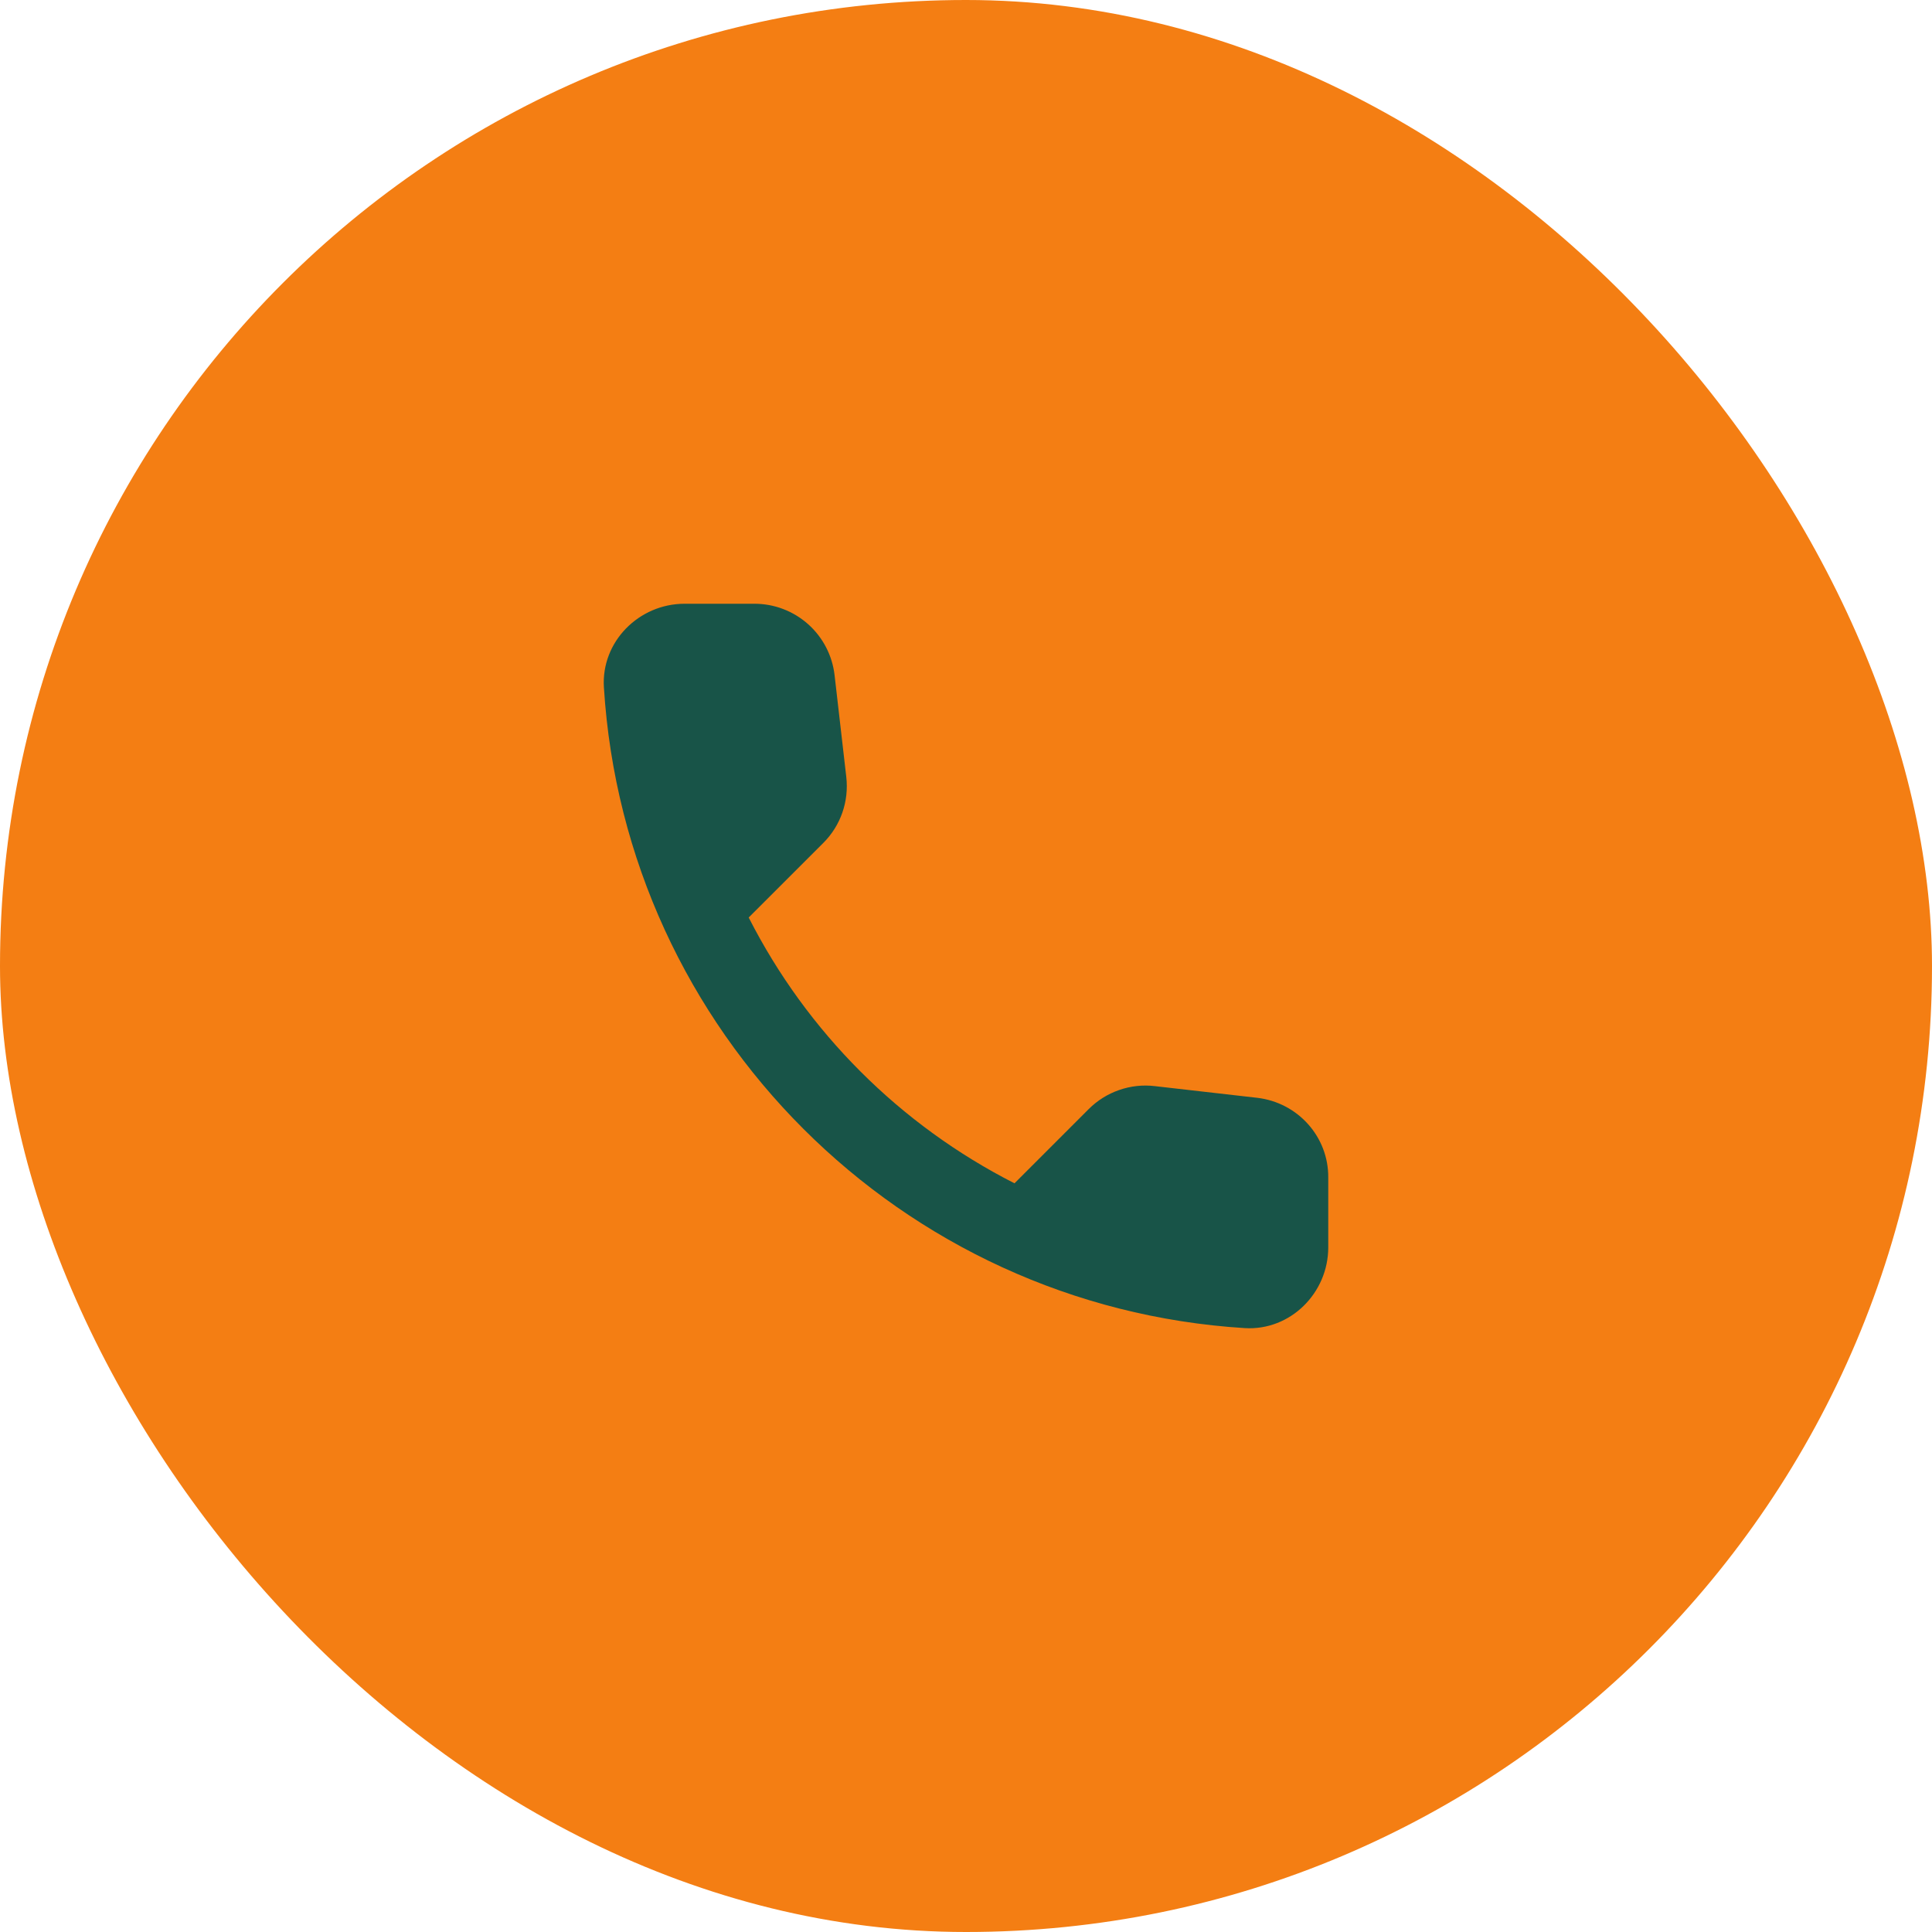
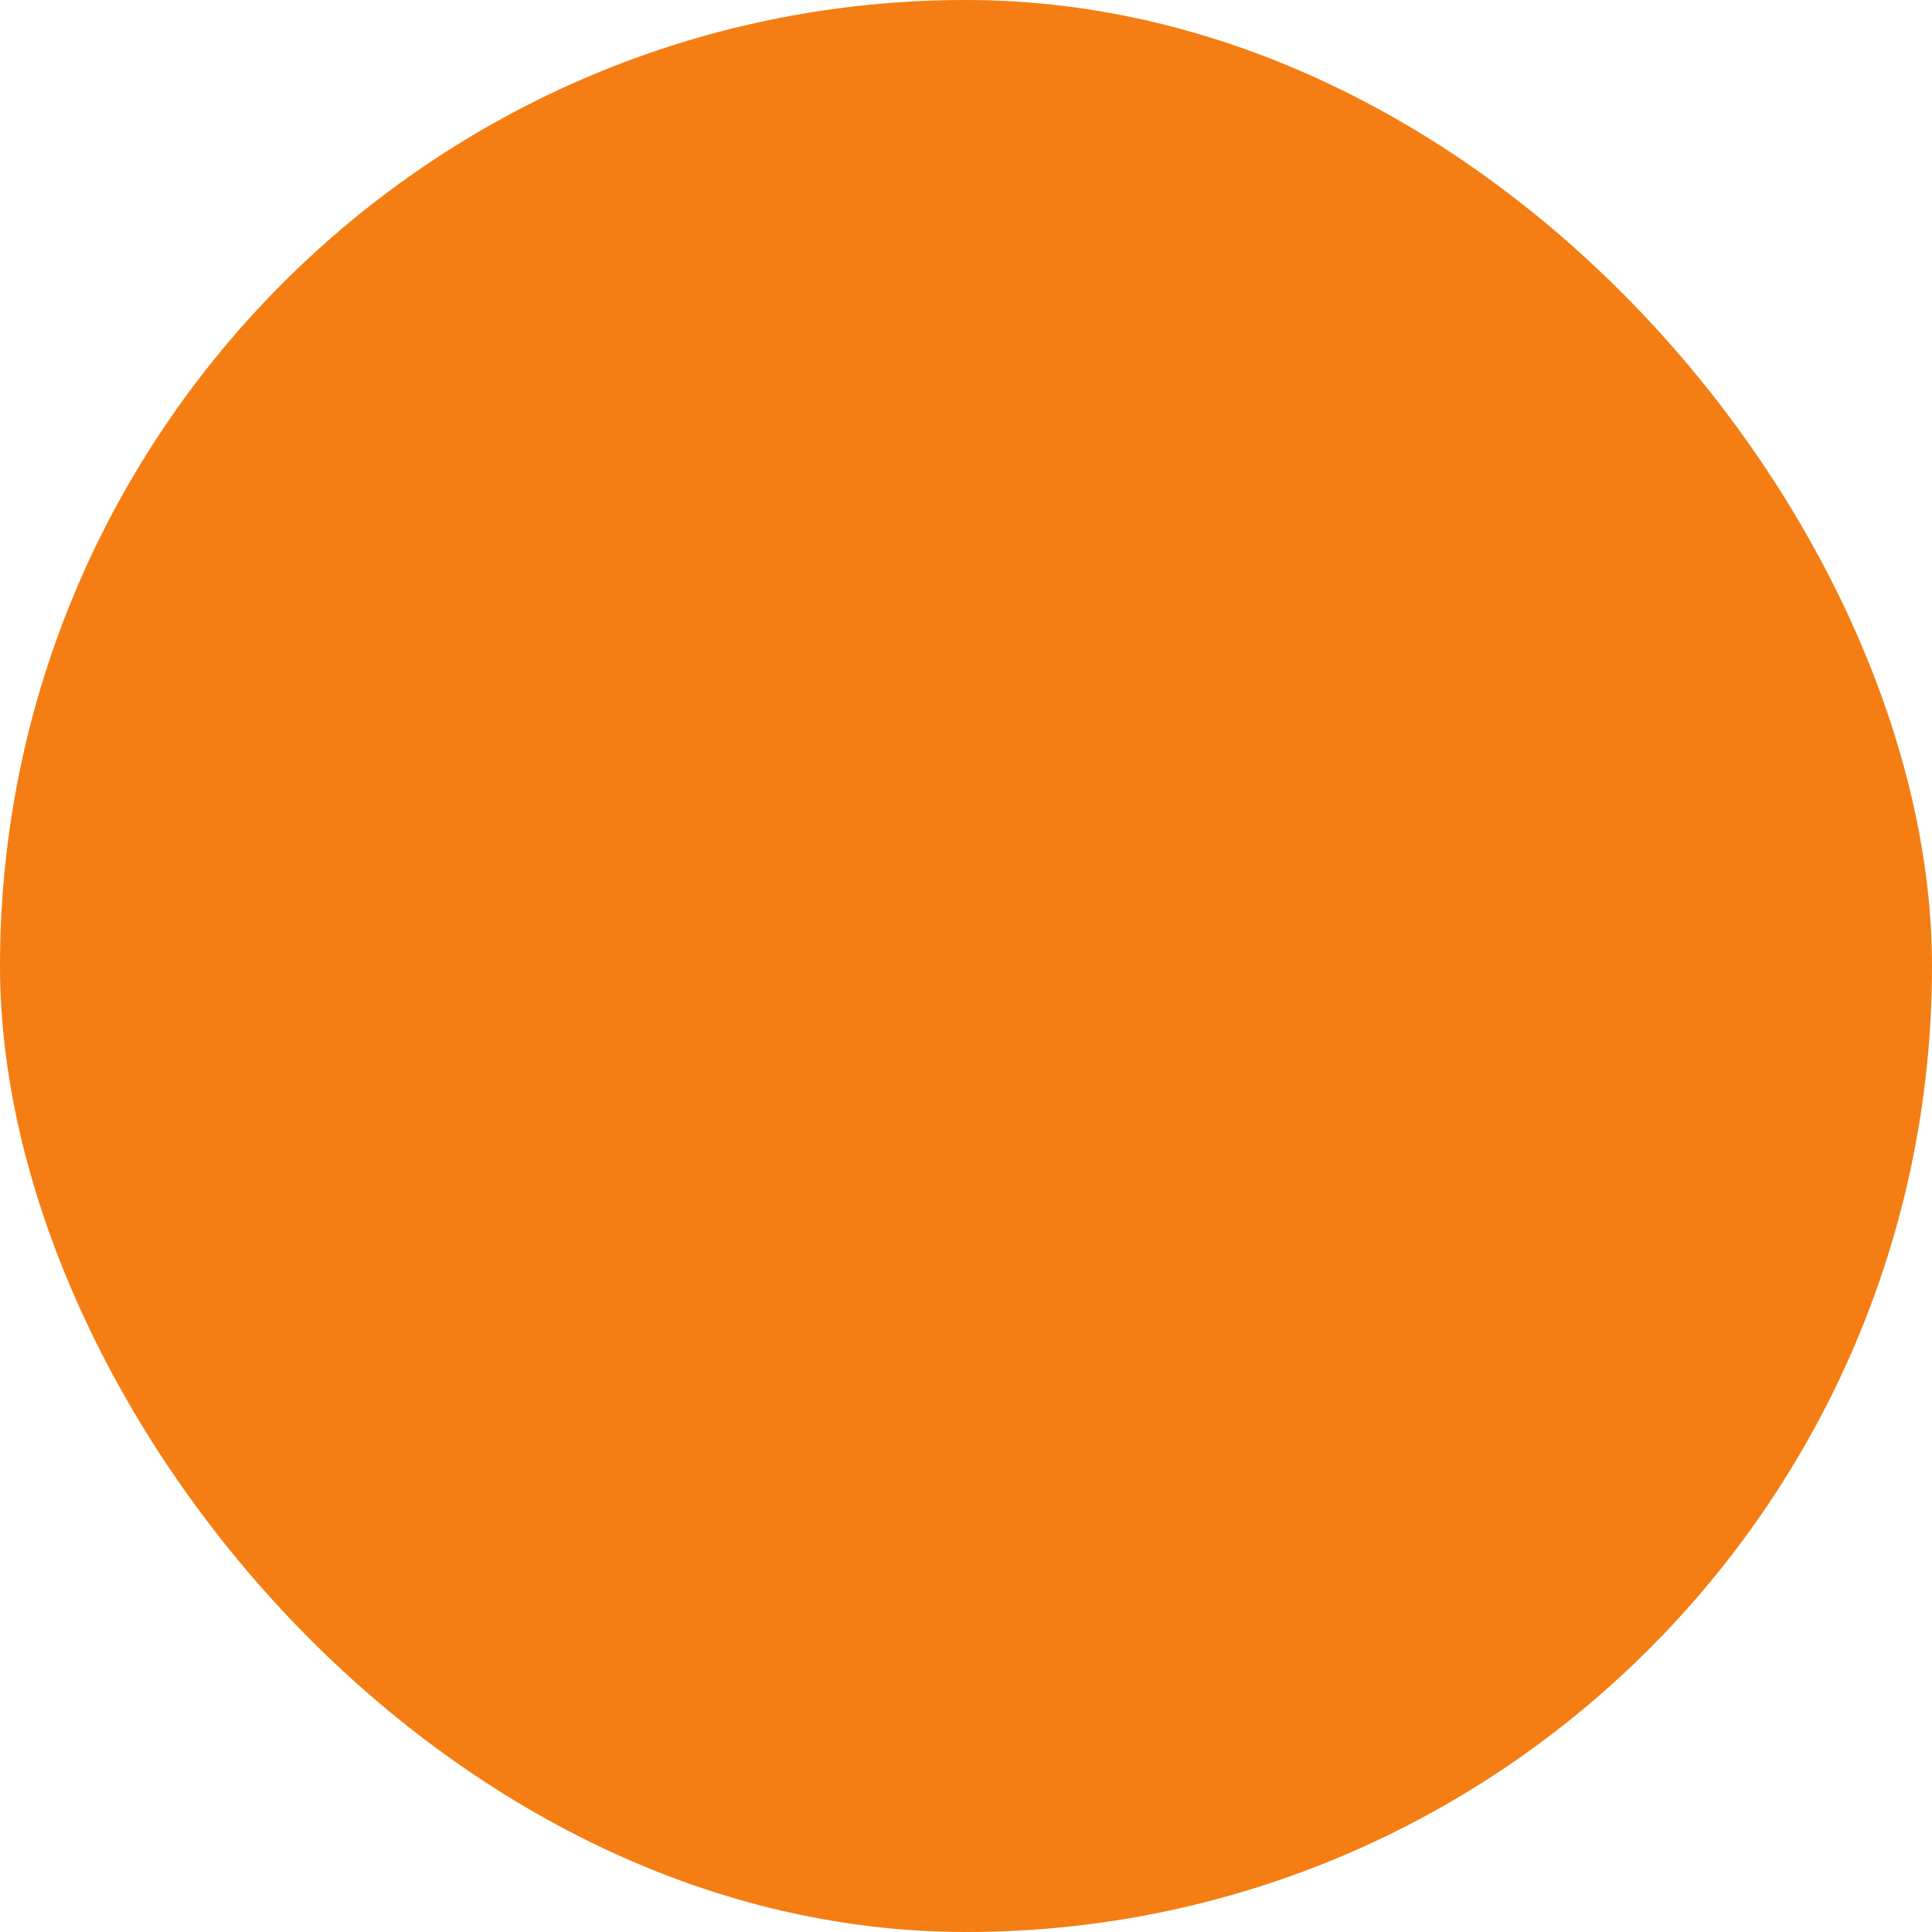
<svg xmlns="http://www.w3.org/2000/svg" width="40" height="40" viewBox="0 0 40 40" fill="none">
  <rect width="40" height="40" rx="20" fill="#F47E13" />
-   <path d="M26.03 22.729L23.909 22.487C23.66 22.457 23.407 22.485 23.17 22.568C22.933 22.65 22.718 22.785 22.54 22.963L21.004 24.499C18.633 23.293 16.707 21.367 15.501 18.996L17.046 17.452C17.405 17.093 17.58 16.592 17.521 16.082L17.279 13.978C17.232 13.571 17.037 13.195 16.73 12.922C16.424 12.65 16.028 12.499 15.618 12.5H14.173C13.229 12.5 12.445 13.285 12.503 14.229C12.946 21.36 18.649 27.054 25.771 27.497C26.715 27.555 27.5 26.77 27.5 25.827V24.382C27.508 23.539 26.874 22.829 26.03 22.729Z" fill="#185448" />
</svg>